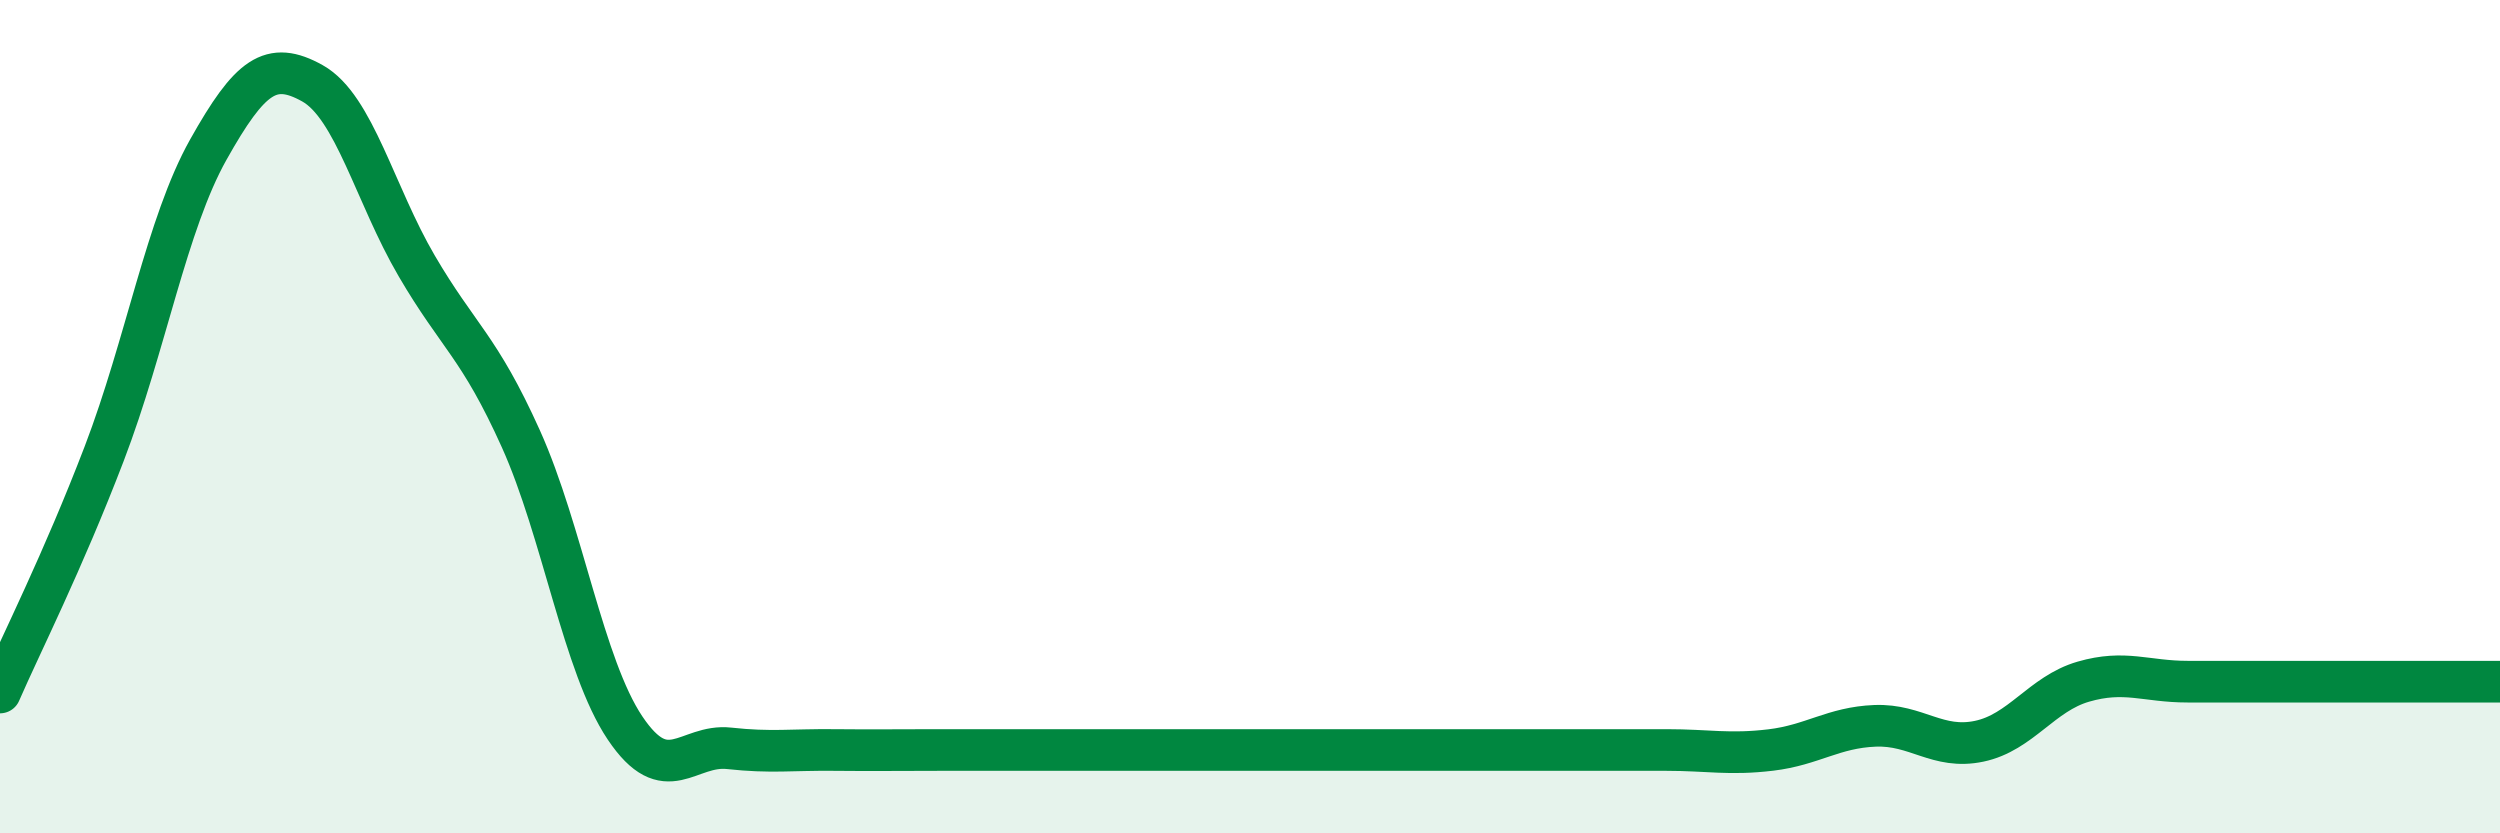
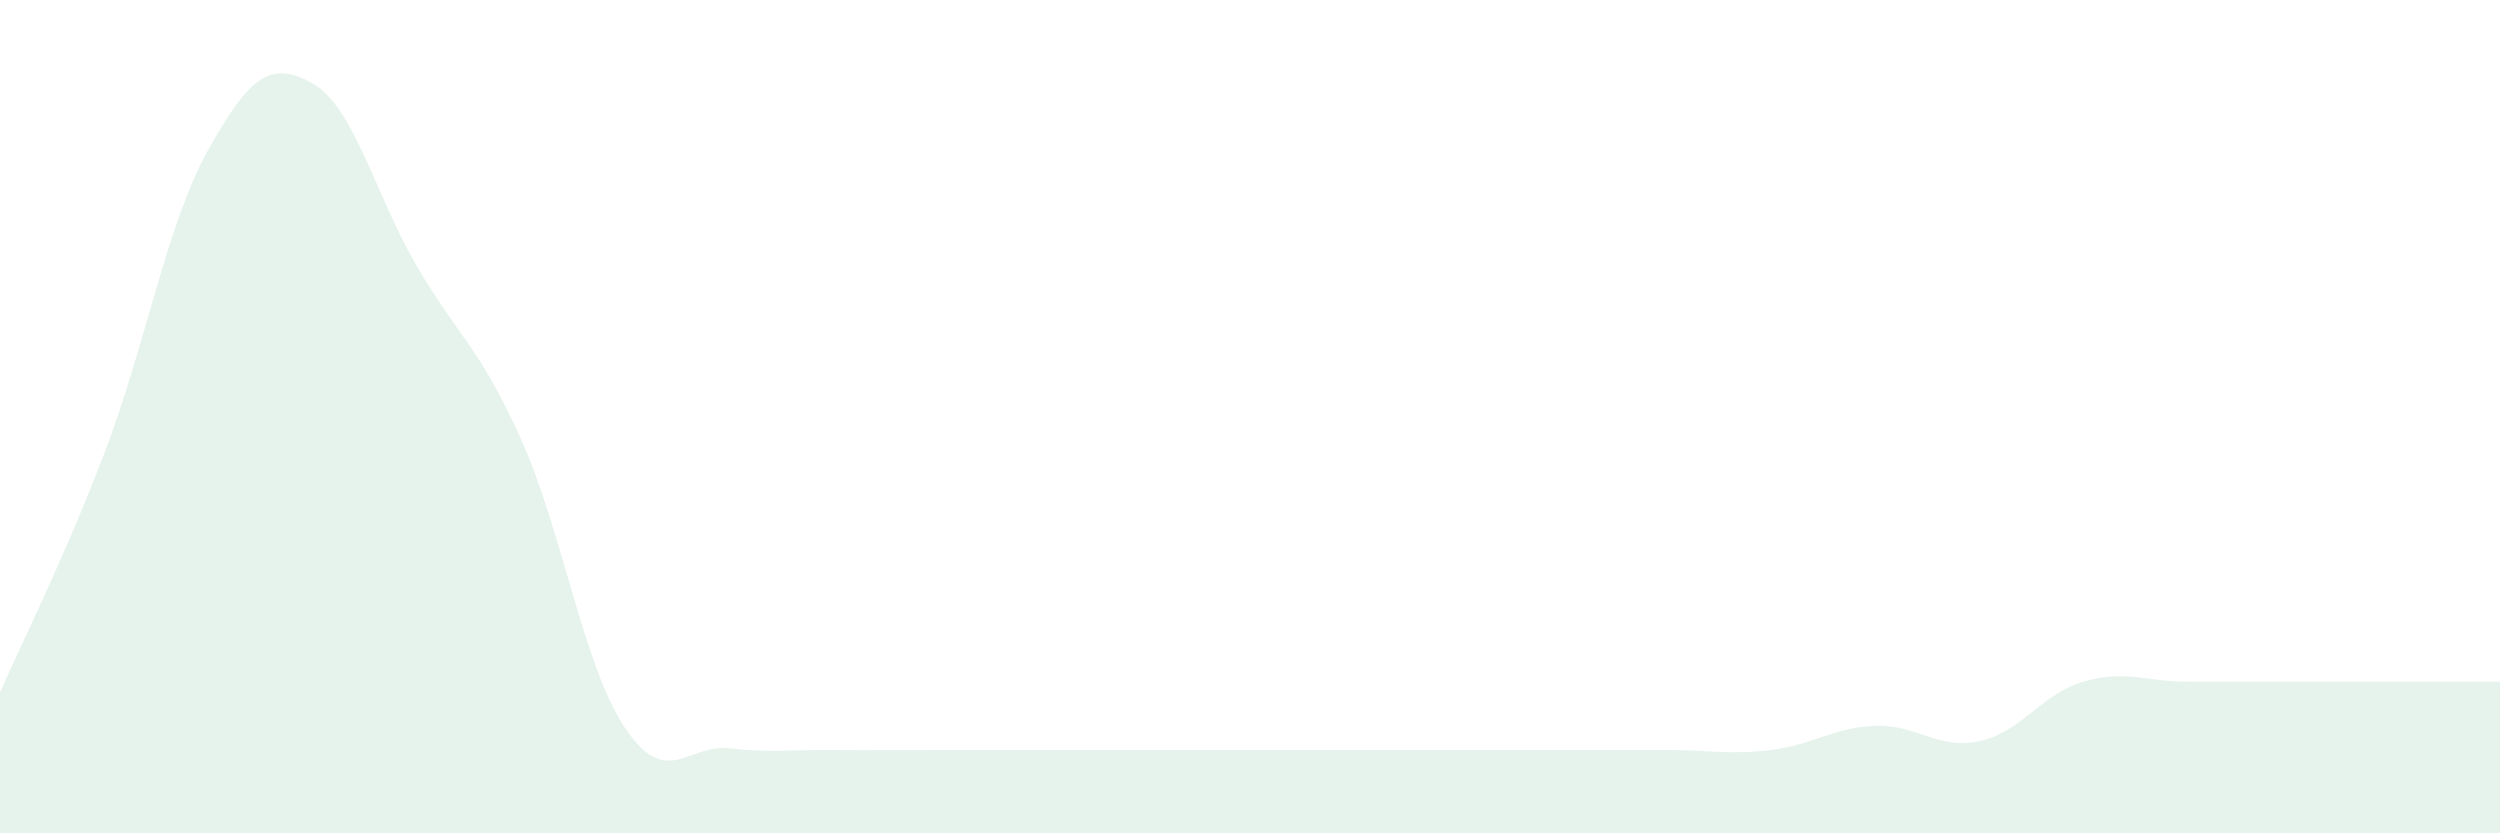
<svg xmlns="http://www.w3.org/2000/svg" width="60" height="20" viewBox="0 0 60 20">
  <path d="M 0,16.62 C 0.5,15.47 1.5,13.5 2.5,10.89 C 3.5,8.28 4,5.37 5,3.59 C 6,1.81 6.5,1.44 7.5,2 C 8.5,2.56 9,4.67 10,6.38 C 11,8.09 11.5,8.31 12.5,10.53 C 13.5,12.75 14,15.98 15,17.47 C 16,18.96 16.5,17.85 17.5,17.96 C 18.5,18.07 19,17.99 20,18 C 21,18.01 21.5,18 22.5,18 C 23.5,18 24,18 25,18 C 26,18 26.5,18 27.5,18 C 28.5,18 29,18 30,18 C 31,18 31.5,18 32.5,18 C 33.5,18 34,18 35,18 C 36,18 36.5,18 37.5,18 C 38.5,18 39,18 40,18 C 41,18 41.5,18.12 42.5,18 C 43.5,17.88 44,17.46 45,17.42 C 46,17.38 46.5,18 47.5,17.79 C 48.5,17.58 49,16.65 50,16.36 C 51,16.07 51.5,16.36 52.5,16.36 C 53.5,16.36 53.5,16.36 55,16.36 C 56.5,16.36 59,16.36 60,16.36L60 20L0 20Z" fill="#008740" opacity="0.1" stroke-linecap="round" stroke-linejoin="round" />
-   <path d="M 0,16.62 C 0.5,15.47 1.5,13.5 2.5,10.89 C 3.5,8.28 4,5.37 5,3.59 C 6,1.81 6.5,1.44 7.5,2 C 8.5,2.56 9,4.67 10,6.38 C 11,8.09 11.5,8.31 12.5,10.53 C 13.5,12.75 14,15.98 15,17.47 C 16,18.96 16.5,17.85 17.5,17.96 C 18.5,18.07 19,17.99 20,18 C 21,18.01 21.5,18 22.5,18 C 23.5,18 24,18 25,18 C 26,18 26.5,18 27.5,18 C 28.5,18 29,18 30,18 C 31,18 31.5,18 32.5,18 C 33.5,18 34,18 35,18 C 36,18 36.5,18 37.5,18 C 38.5,18 39,18 40,18 C 41,18 41.5,18.12 42.5,18 C 43.5,17.88 44,17.46 45,17.42 C 46,17.38 46.5,18 47.5,17.79 C 48.5,17.58 49,16.65 50,16.36 C 51,16.07 51.5,16.36 52.5,16.36 C 53.5,16.36 53.5,16.36 55,16.36 C 56.5,16.36 59,16.36 60,16.36" stroke="#008740" stroke-width="1" fill="none" stroke-linecap="round" stroke-linejoin="round" />
</svg>